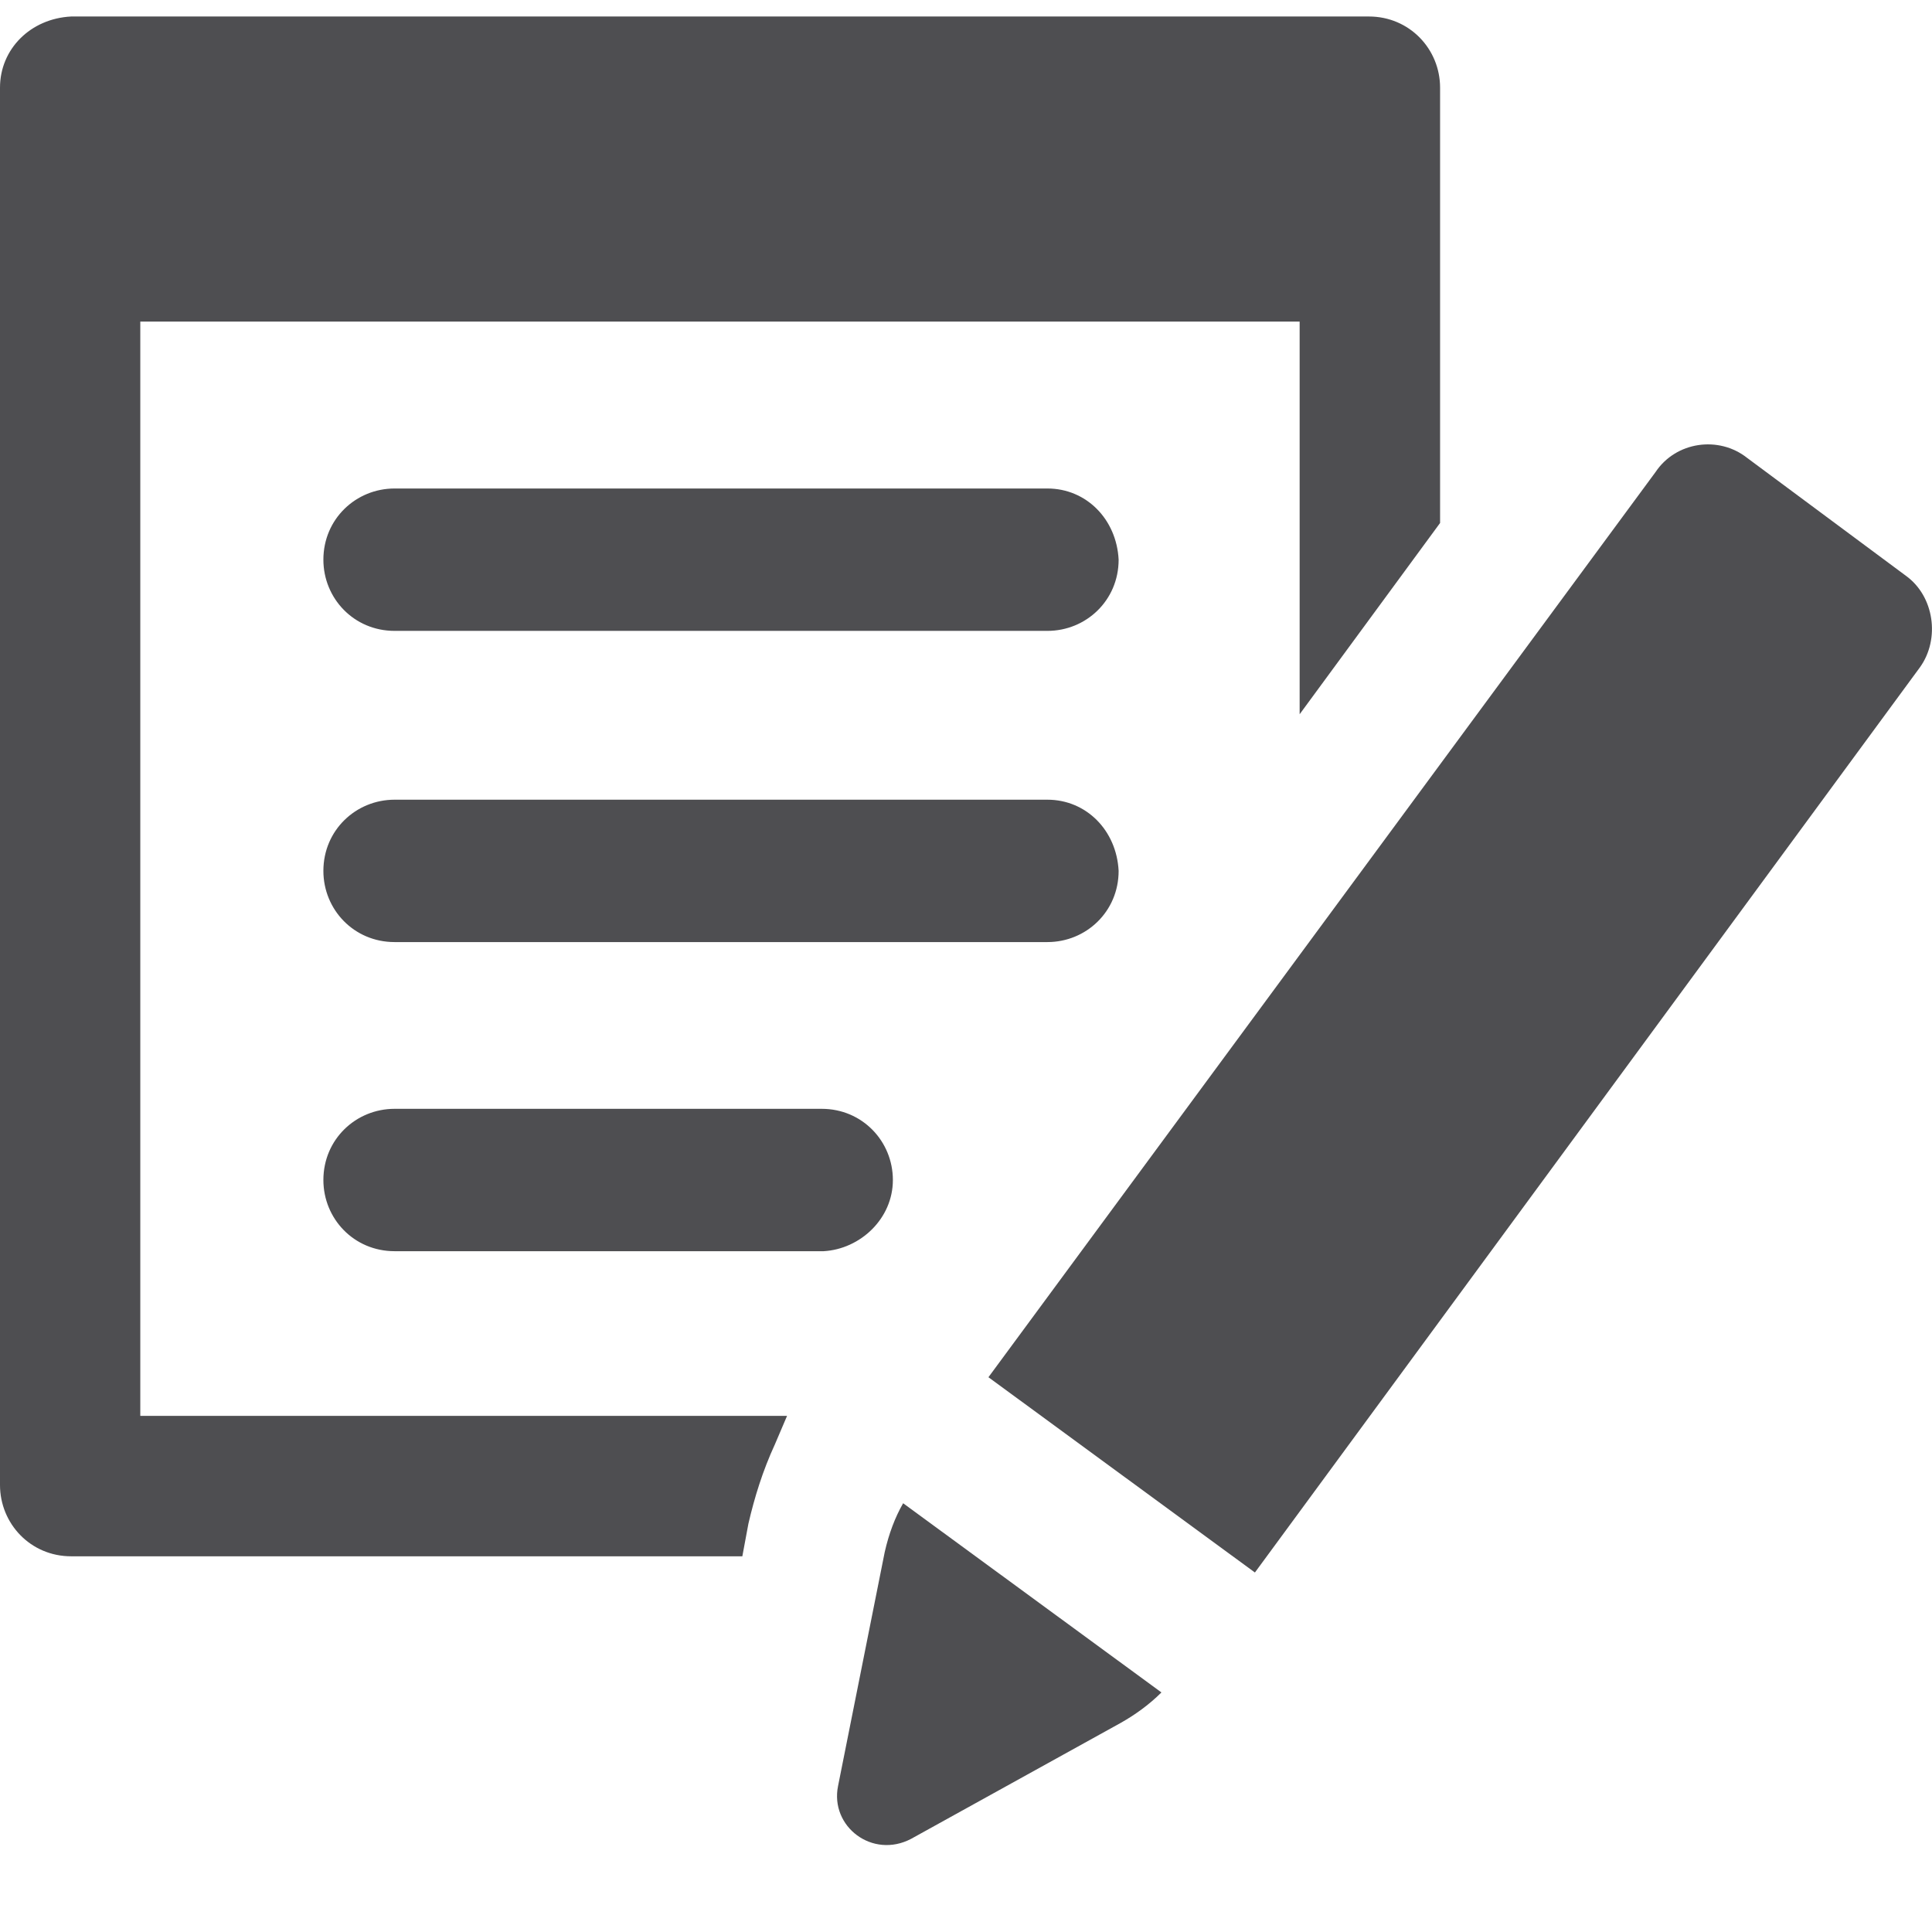
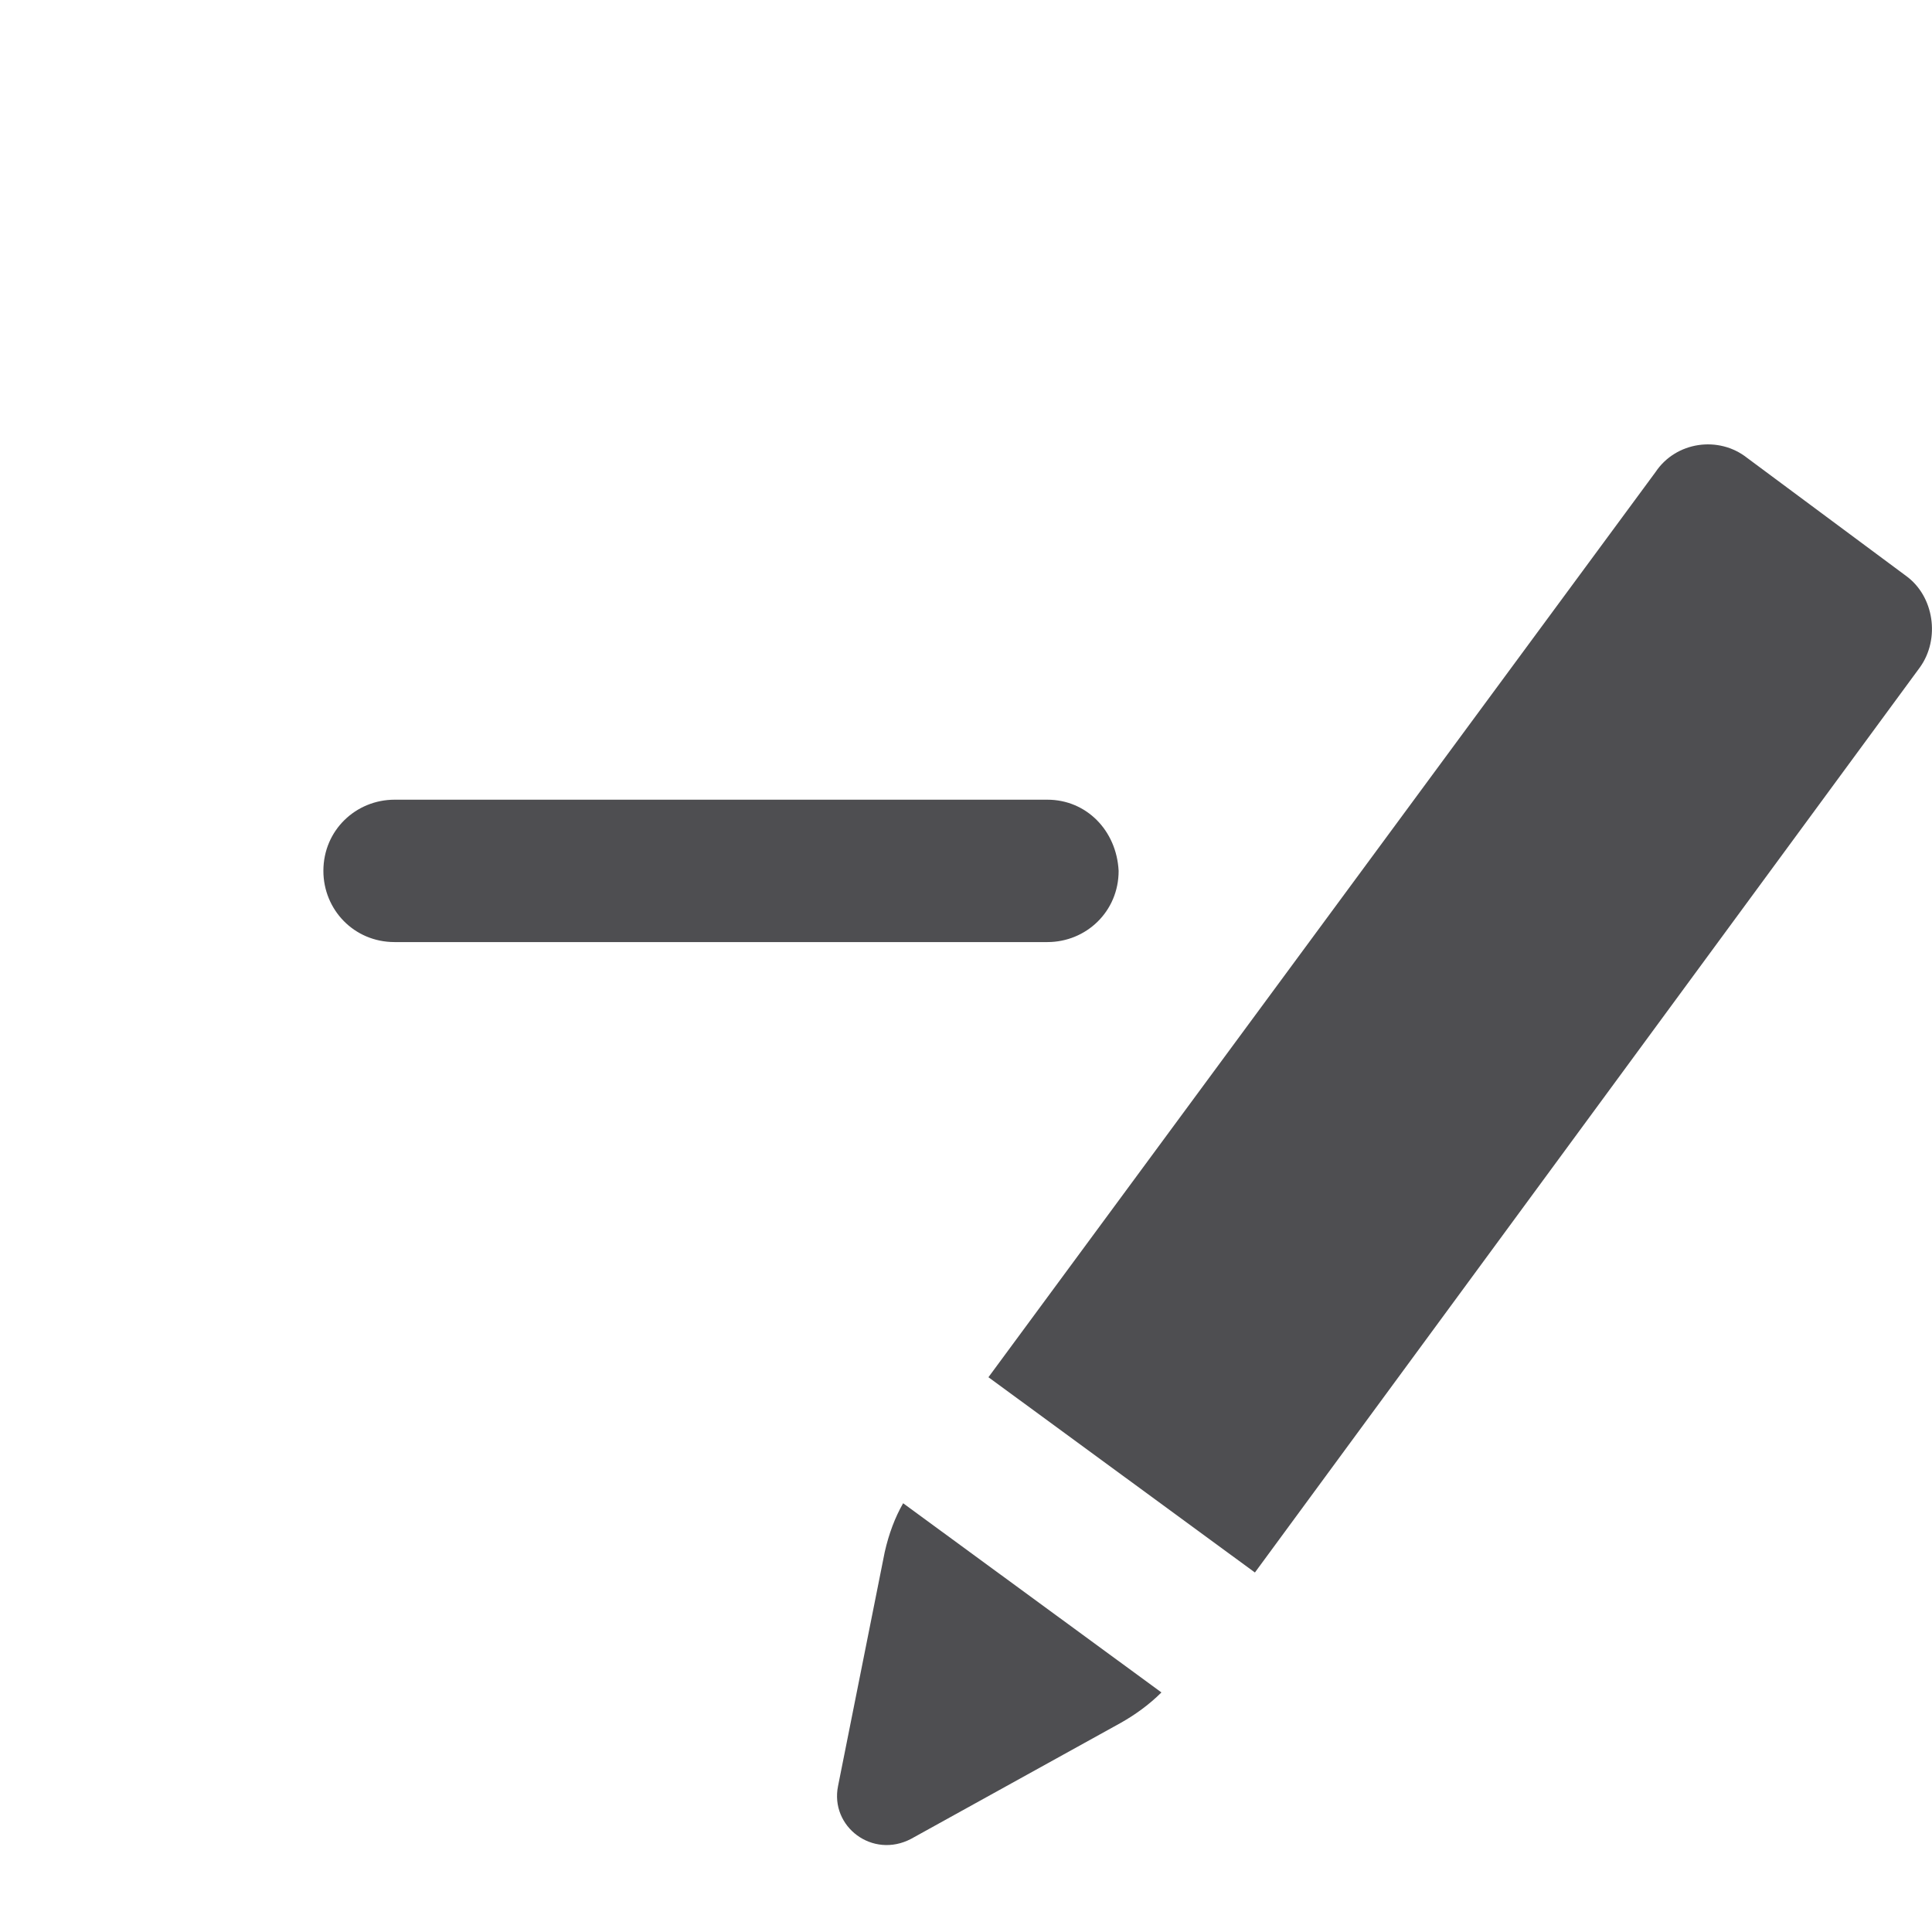
<svg xmlns="http://www.w3.org/2000/svg" width="13" height="13" viewBox="0 0 13 13" fill="none">
-   <path d="M0.944 2.164H8.745V4.806L9.69 3.519V0.59C9.69 0.33 9.484 0.111 9.211 0.111H0.479C0.205 0.125 0 0.33 0 0.59V9.992C0 10.252 0.205 10.472 0.479 10.472H4.995L5.036 10.252C5.077 10.075 5.132 9.897 5.214 9.719L5.296 9.527H0.944V2.164Z" fill="#4E4E51" />
-   <path d="M7.048 3.287H2.655C2.395 3.287 2.176 3.492 2.176 3.766C2.176 4.026 2.381 4.245 2.655 4.245H7.048C7.308 4.245 7.527 4.04 7.527 3.766C7.513 3.492 7.308 3.287 7.048 3.287Z" fill="#4E4E51" />
  <path d="M7.048 5.381H2.655C2.395 5.381 2.176 5.586 2.176 5.86C2.176 6.12 2.381 6.339 2.655 6.339H7.048C7.308 6.339 7.527 6.134 7.527 5.86C7.513 5.586 7.308 5.381 7.048 5.381Z" fill="#4E4E51" />
-   <path d="M6.008 7.94C6.008 7.68 5.803 7.461 5.529 7.461H2.655C2.395 7.461 2.176 7.666 2.176 7.94C2.176 8.2 2.381 8.419 2.655 8.419H5.542C5.789 8.405 6.008 8.2 6.008 7.94Z" fill="#4E4E51" />
  <path d="M5.953 10.444L5.639 12.018C5.584 12.291 5.871 12.51 6.131 12.373L7.541 11.593C7.637 11.539 7.733 11.47 7.815 11.388L6.077 10.115C6.022 10.211 5.981 10.32 5.953 10.444Z" fill="#4E4E51" />
  <path d="M12.824 3.874L11.756 3.081C11.565 2.93 11.277 2.971 11.14 3.176L6.651 9.267L8.444 10.581L12.919 4.49C13.056 4.299 13.015 4.011 12.824 3.874Z" fill="#4E4E51" />
</svg>